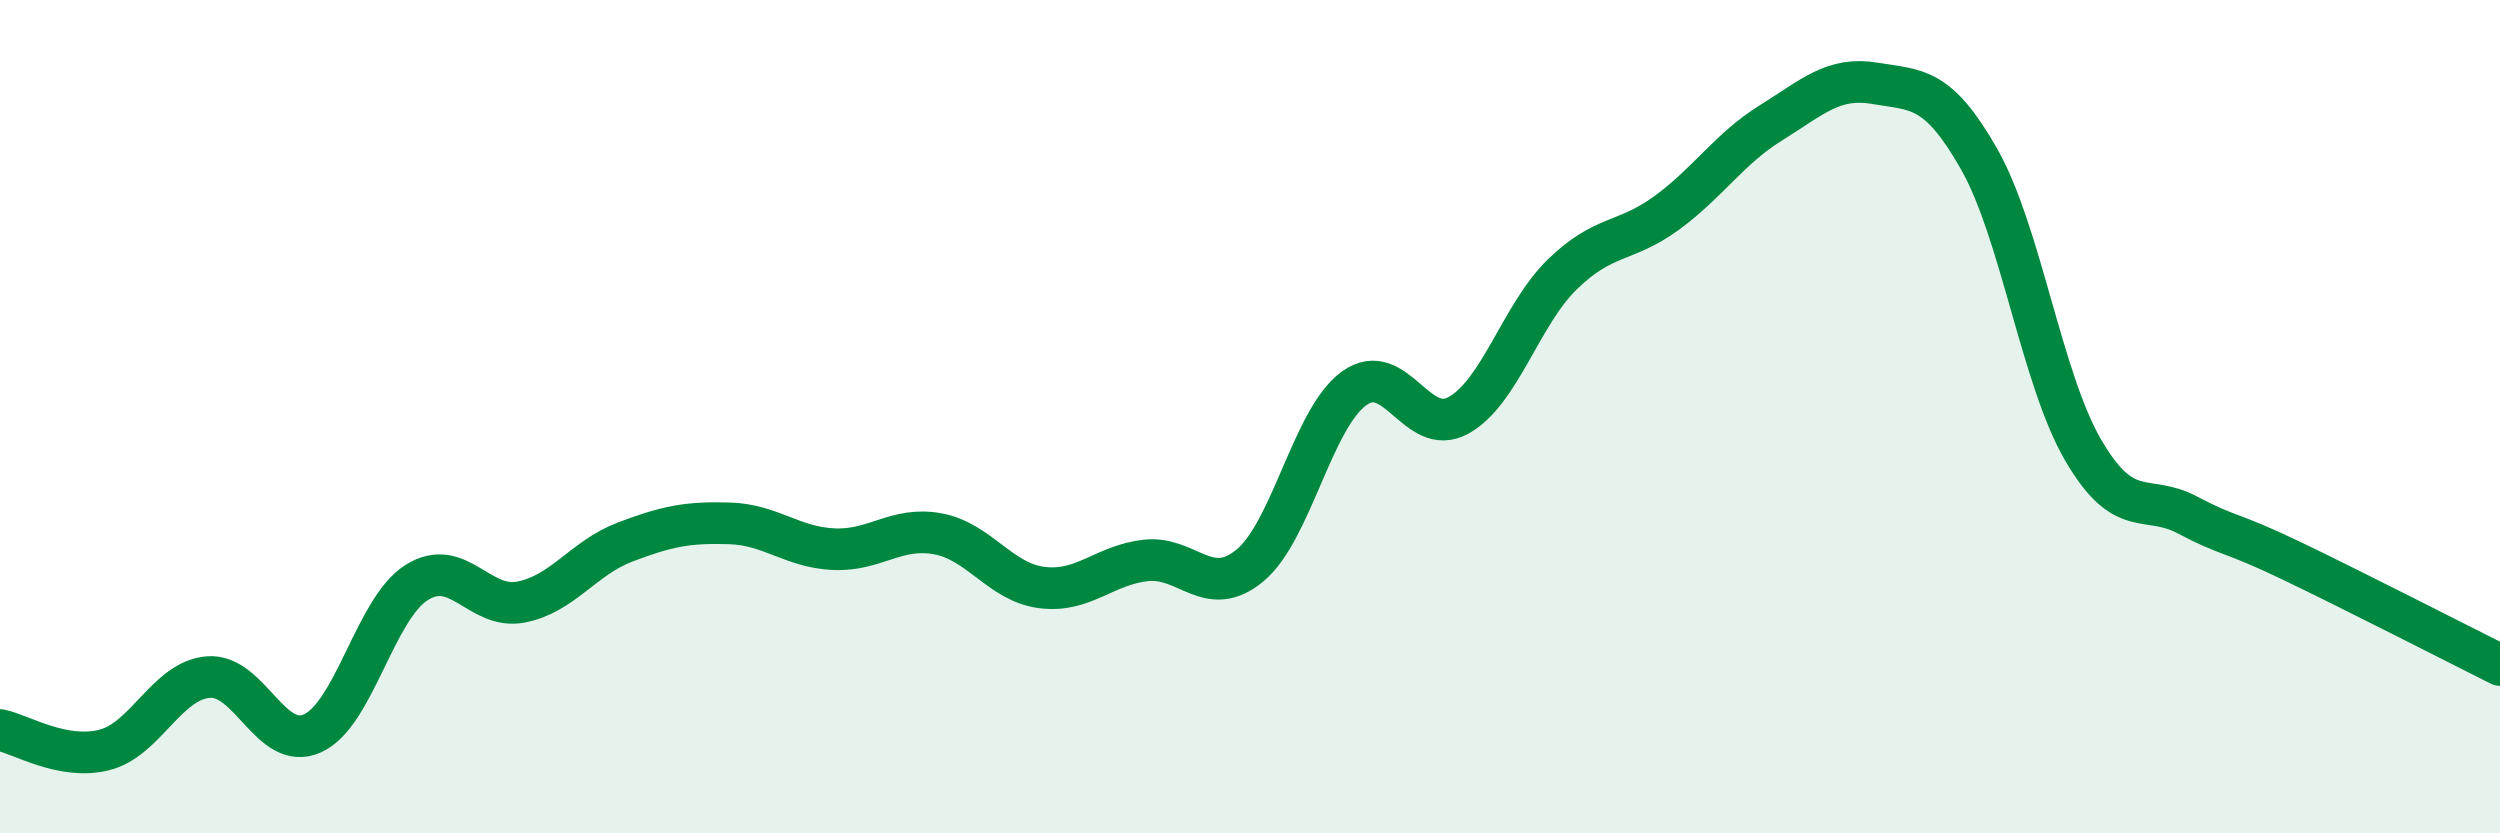
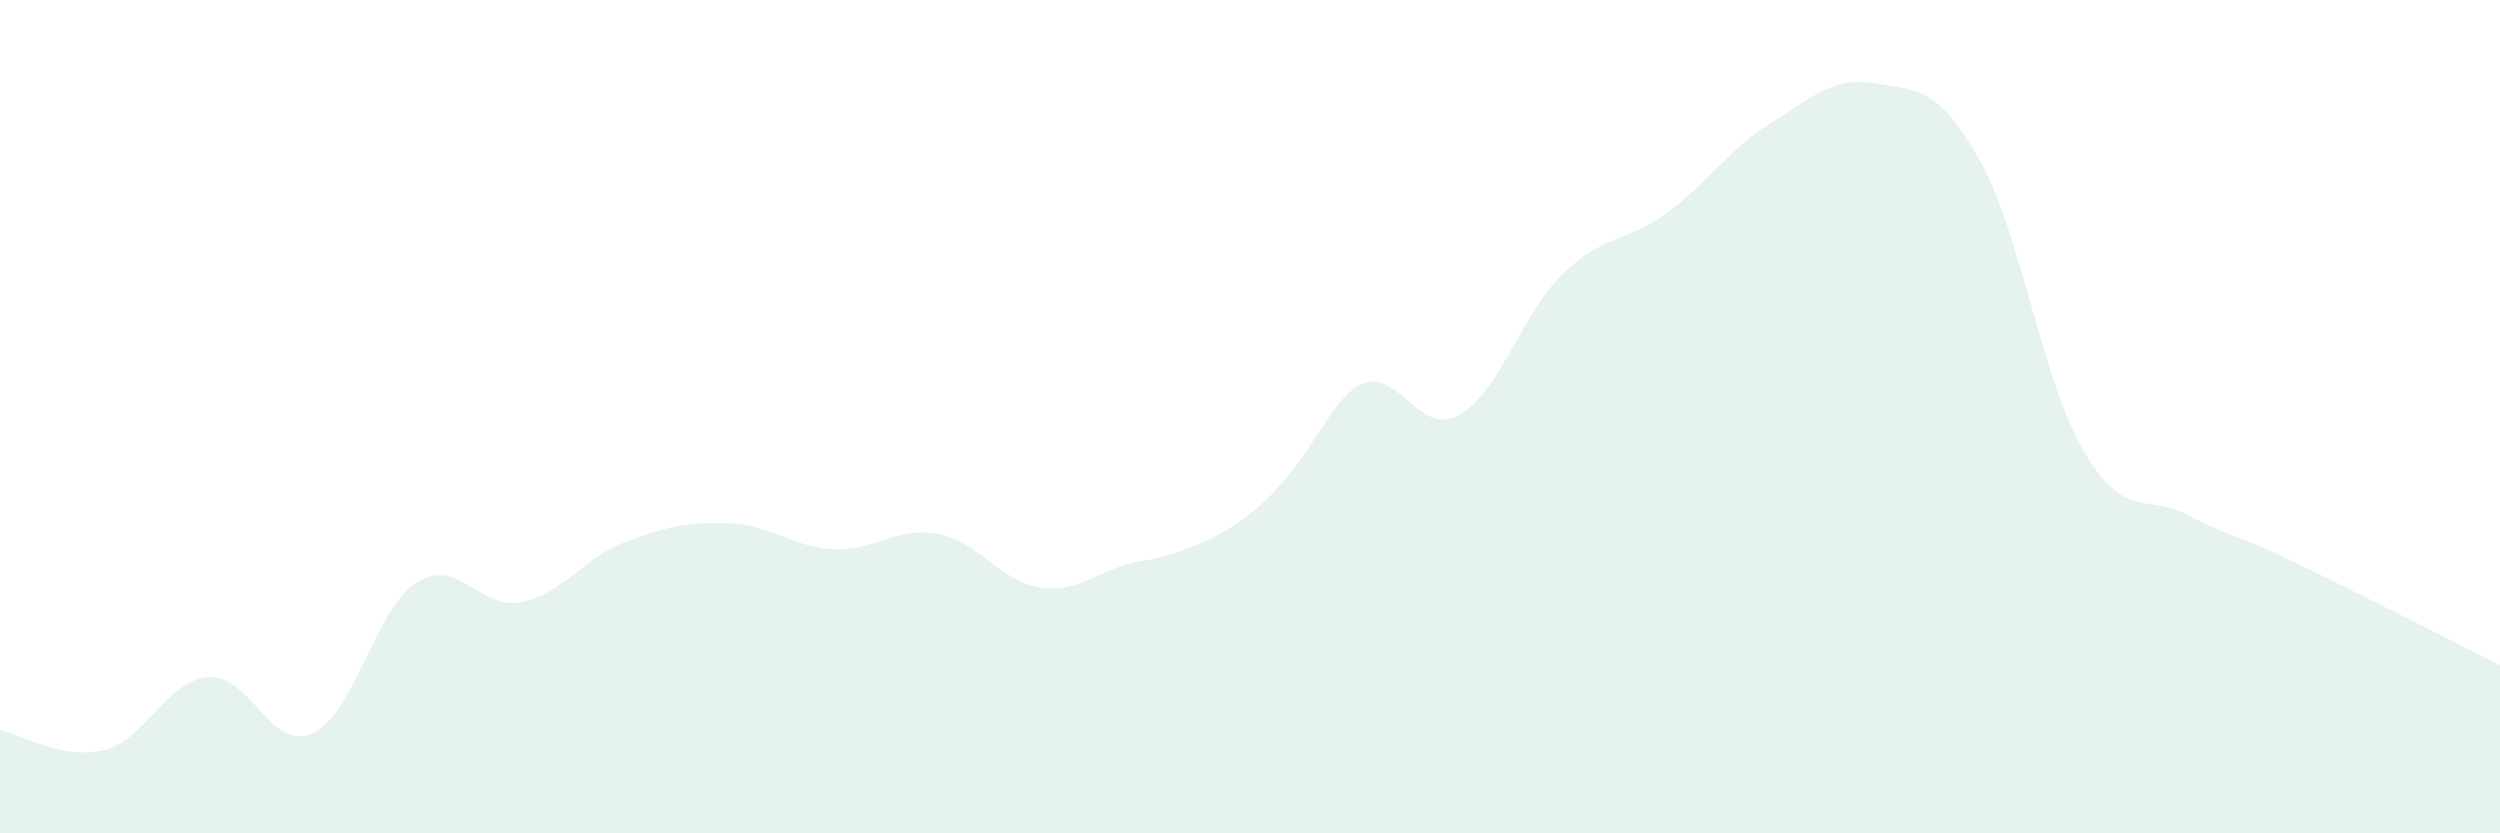
<svg xmlns="http://www.w3.org/2000/svg" width="60" height="20" viewBox="0 0 60 20">
-   <path d="M 0,17.52 C 0.5,17.62 1.5,18.25 2.5,18 C 3.5,17.75 4,16.33 5,16.25 C 6,16.17 6.5,18.05 7.5,17.6 C 8.5,17.15 9,14.61 10,13.98 C 11,13.35 11.5,14.64 12.5,14.45 C 13.5,14.26 14,13.39 15,13.01 C 16,12.63 16.5,12.53 17.5,12.56 C 18.5,12.59 19,13.13 20,13.18 C 21,13.23 21.5,12.63 22.5,12.81 C 23.5,12.99 24,13.97 25,14.1 C 26,14.23 26.5,13.56 27.5,13.45 C 28.5,13.34 29,14.4 30,13.57 C 31,12.74 31.5,10.04 32.5,9.32 C 33.5,8.6 34,10.52 35,9.97 C 36,9.42 36.5,7.55 37.5,6.58 C 38.5,5.61 39,5.84 40,5.11 C 41,4.38 41.5,3.57 42.5,2.95 C 43.5,2.33 44,1.83 45,2 C 46,2.17 46.5,2.06 47.5,3.82 C 48.5,5.58 49,9.1 50,10.81 C 51,12.52 51.5,11.83 52.5,12.36 C 53.5,12.89 53.5,12.74 55,13.46 C 56.5,14.18 59,15.46 60,15.96L60 20L0 20Z" fill="#008740" opacity="0.1" stroke-linecap="round" stroke-linejoin="round" />
-   <path d="M 0,17.52 C 0.5,17.62 1.5,18.25 2.5,18 C 3.5,17.75 4,16.33 5,16.25 C 6,16.17 6.5,18.05 7.5,17.6 C 8.5,17.15 9,14.61 10,13.98 C 11,13.35 11.5,14.64 12.5,14.45 C 13.5,14.26 14,13.39 15,13.01 C 16,12.63 16.5,12.53 17.5,12.56 C 18.5,12.59 19,13.13 20,13.18 C 21,13.23 21.5,12.63 22.5,12.81 C 23.5,12.99 24,13.97 25,14.1 C 26,14.23 26.5,13.56 27.5,13.45 C 28.5,13.34 29,14.4 30,13.57 C 31,12.74 31.5,10.04 32.5,9.32 C 33.5,8.6 34,10.52 35,9.97 C 36,9.42 36.5,7.55 37.5,6.58 C 38.5,5.61 39,5.84 40,5.11 C 41,4.38 41.5,3.57 42.5,2.95 C 43.5,2.33 44,1.83 45,2 C 46,2.17 46.5,2.06 47.5,3.82 C 48.5,5.58 49,9.1 50,10.81 C 51,12.52 51.5,11.83 52.5,12.36 C 53.5,12.89 53.5,12.74 55,13.46 C 56.5,14.18 59,15.46 60,15.96" stroke="#008740" stroke-width="1" fill="none" stroke-linecap="round" stroke-linejoin="round" />
+   <path d="M 0,17.52 C 0.5,17.62 1.5,18.25 2.5,18 C 3.5,17.75 4,16.33 5,16.25 C 6,16.17 6.5,18.05 7.5,17.6 C 8.5,17.15 9,14.61 10,13.98 C 11,13.35 11.5,14.64 12.5,14.45 C 13.5,14.26 14,13.39 15,13.01 C 16,12.63 16.5,12.53 17.5,12.56 C 18.5,12.59 19,13.13 20,13.18 C 21,13.23 21.5,12.63 22.5,12.81 C 23.5,12.99 24,13.97 25,14.1 C 26,14.23 26.5,13.56 27.5,13.45 C 31,12.74 31.5,10.04 32.5,9.32 C 33.5,8.6 34,10.52 35,9.97 C 36,9.42 36.5,7.55 37.5,6.58 C 38.5,5.61 39,5.84 40,5.11 C 41,4.38 41.5,3.57 42.5,2.95 C 43.5,2.33 44,1.83 45,2 C 46,2.17 46.5,2.06 47.5,3.82 C 48.5,5.58 49,9.1 50,10.81 C 51,12.52 51.5,11.83 52.5,12.36 C 53.5,12.89 53.5,12.74 55,13.46 C 56.5,14.18 59,15.46 60,15.96L60 20L0 20Z" fill="#008740" opacity="0.1" stroke-linecap="round" stroke-linejoin="round" />
</svg>